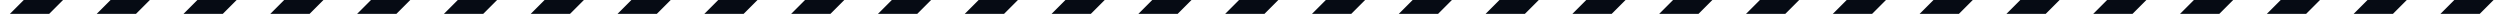
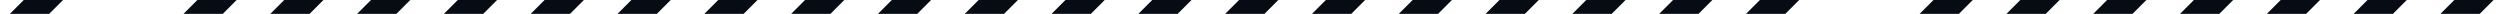
<svg xmlns="http://www.w3.org/2000/svg" width="1440" height="8" viewBox="0 0 1440 8" fill="none">
  <g clip-path="url(#clip0_4662_96)">
    <g clip-path="url(#clip1_4662_96)">
      <path d="M-4 129L178 -53" stroke="#060B14" stroke-width="16" />
      <path d="M646 129L828 -53" stroke="#060B14" stroke-width="16" />
      <path d="M46 129L228 -53" stroke="#060B14" stroke-width="16" />
      <path d="M696 129L878 -53" stroke="#060B14" stroke-width="16" />
      <path d="M96 129L278 -53" stroke="#060B14" stroke-width="16" />
      <path d="M746 129L928 -53" stroke="#060B14" stroke-width="16" />
      <path d="M146 129L328 -53" stroke="#060B14" stroke-width="16" />
      <path d="M796 129L978 -53" stroke="#060B14" stroke-width="16" />
      <path d="M196 129L378 -53" stroke="#060B14" stroke-width="16" />
      <path d="M846 129L1028 -53" stroke="#060B14" stroke-width="16" />
      <path d="M246 129L428 -53" stroke="#060B14" stroke-width="16" />
      <path d="M896 129L1078 -53" stroke="#060B14" stroke-width="16" />
      <path d="M296 129L478 -53" stroke="#060B14" stroke-width="16" />
-       <path d="M946 129L1128 -53" stroke="#060B14" stroke-width="16" />
      <path d="M346 129L528 -53" stroke="#060B14" stroke-width="16" />
      <path d="M996 129L1178 -53" stroke="#060B14" stroke-width="16" />
      <path d="M396 129L578 -53" stroke="#060B14" stroke-width="16" />
      <path d="M1046 129L1228 -53" stroke="#060B14" stroke-width="16" />
      <path d="M1246 129L1428 -53" stroke="#060B14" stroke-width="16" />
      <path d="M446 129L628 -53" stroke="#060B14" stroke-width="16" />
      <path d="M1096 129L1278 -53" stroke="#060B14" stroke-width="16" />
      <path d="M1296 129L1478 -53" stroke="#060B14" stroke-width="16" />
      <path d="M496 129L678 -53" stroke="#060B14" stroke-width="16" />
      <path d="M1146 129L1328 -53" stroke="#060B14" stroke-width="16" />
      <path d="M1346 129L1528 -53" stroke="#060B14" stroke-width="16" />
      <path d="M1196 129L1378 -53" stroke="#060B14" stroke-width="16" />
-       <path d="M-54 129L128 -53" stroke="#060B14" stroke-width="16" />
      <path d="M596 129L778 -53" stroke="#060B14" stroke-width="16" />
      <path d="M-104 129L78 -53" stroke="#060B14" stroke-width="16" />
      <path d="M546 129L728 -53" stroke="#060B14" stroke-width="16" />
    </g>
  </g>
  <defs>
    <clipPath id="clip0_4662_96">
      <rect width="1440" height="8" fill="white" />
    </clipPath>
    <clipPath id="clip1_4662_96">
      <rect width="1441" height="102" fill="white" transform="translate(0 -1)" />
    </clipPath>
  </defs>
</svg>